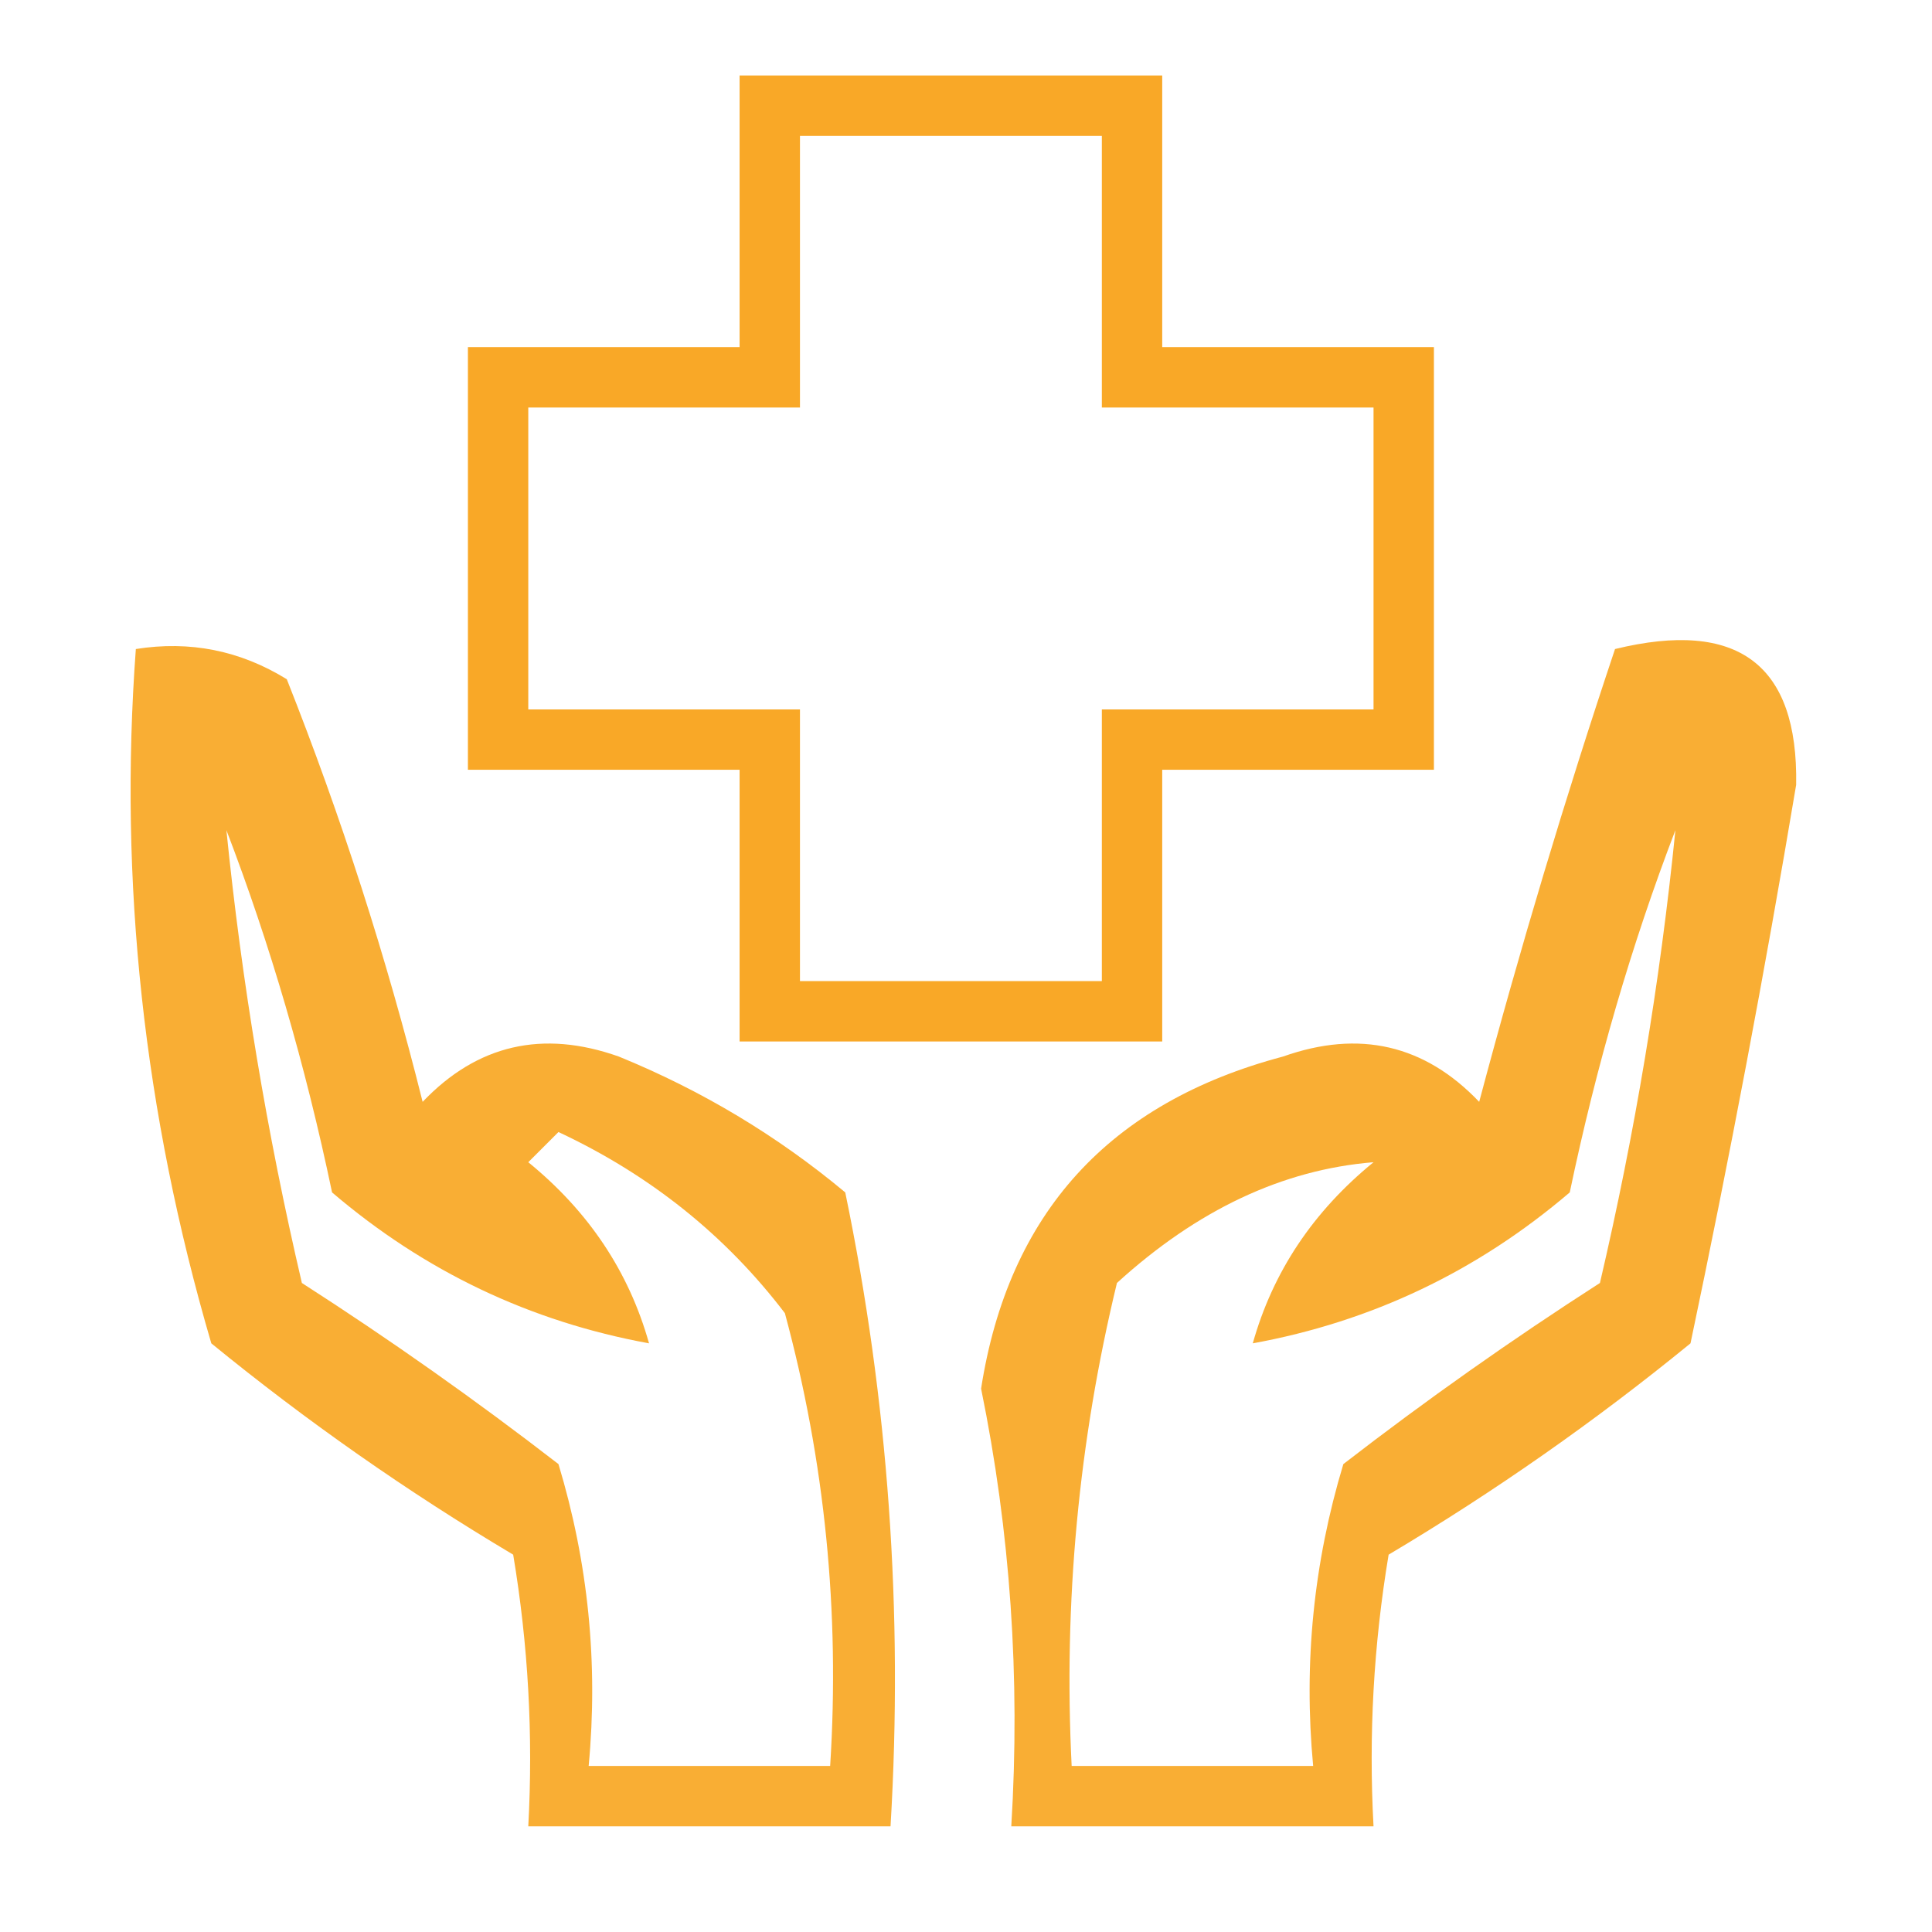
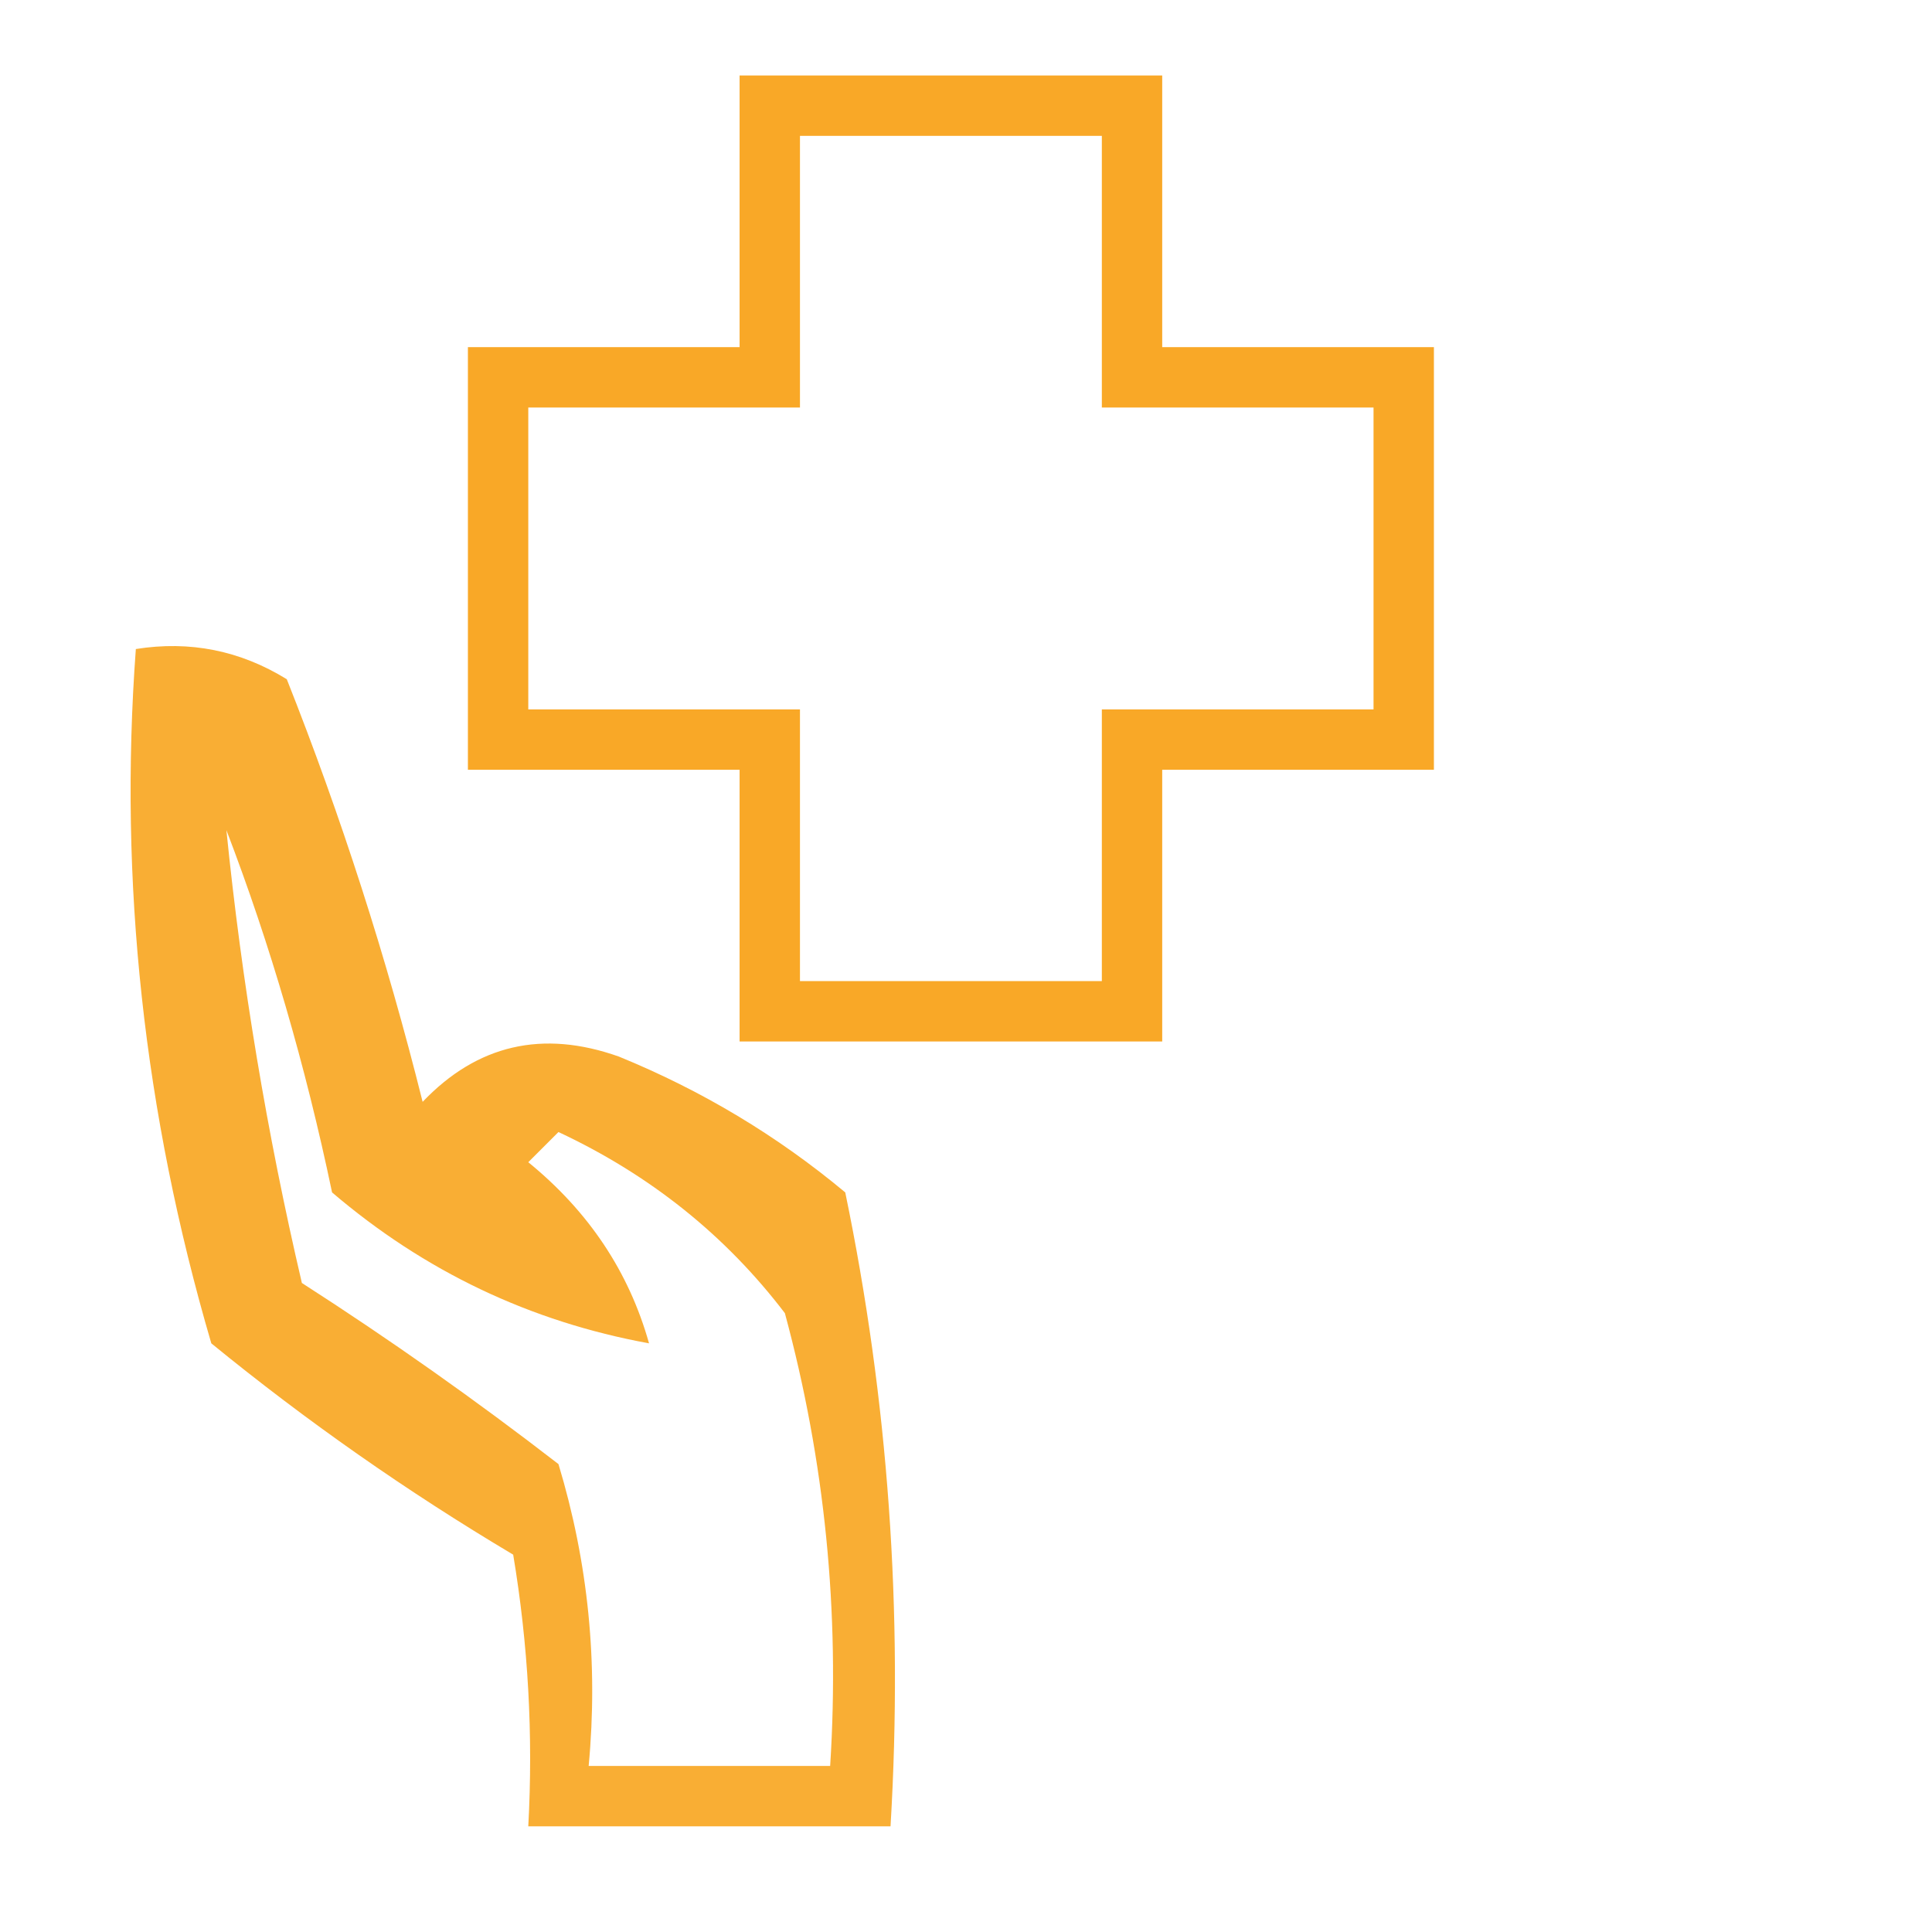
<svg xmlns="http://www.w3.org/2000/svg" version="1.1" width="64px" height="64px" style="shape-rendering:geometricPrecision; text-rendering:geometricPrecision; image-rendering:optimizeQuality; fill-rule:evenodd; clip-rule:evenodd">
  <g>
    <path style="opacity:0.981" fill="#f9a724" d="M 24.5,2.5 C 29.167,2.5 33.833,2.5 38.5,2.5C 38.5,5.5 38.5,8.5 38.5,11.5C 41.5,11.5 44.5,11.5 47.5,11.5C 47.5,16.167 47.5,20.833 47.5,25.5C 44.5,25.5 41.5,25.5 38.5,25.5C 38.5,28.5 38.5,31.5 38.5,34.5C 33.833,34.5 29.167,34.5 24.5,34.5C 24.5,31.5 24.5,28.5 24.5,25.5C 21.5,25.5 18.5,25.5 15.5,25.5C 15.5,20.833 15.5,16.167 15.5,11.5C 18.5,11.5 21.5,11.5 24.5,11.5C 24.5,8.5 24.5,5.5 24.5,2.5 Z M 26.5,4.5 C 29.833,4.5 33.167,4.5 36.5,4.5C 36.5,7.5 36.5,10.5 36.5,13.5C 39.5,13.5 42.5,13.5 45.5,13.5C 45.5,16.833 45.5,20.167 45.5,23.5C 42.5,23.5 39.5,23.5 36.5,23.5C 36.5,26.5 36.5,29.5 36.5,32.5C 33.167,32.5 29.833,32.5 26.5,32.5C 26.5,29.5 26.5,26.5 26.5,23.5C 23.5,23.5 20.5,23.5 17.5,23.5C 17.5,20.167 17.5,16.833 17.5,13.5C 20.5,13.5 23.5,13.5 26.5,13.5C 26.5,10.5 26.5,7.5 26.5,4.5 Z" />
  </g>
  <g>
    <path style="opacity:0.924" fill="#f9a824" d="M 4.5,21.5 C 6.288,21.215 7.955,21.548 9.5,22.5C 11.306,27.055 12.806,31.721 14,36.5C 15.808,34.604 17.975,34.104 20.5,35C 23.249,36.123 25.749,37.623 28,39.5C 29.425,46.385 29.925,53.385 29.5,60.5C 25.5,60.5 21.5,60.5 17.5,60.5C 17.665,57.482 17.498,54.482 17,51.5C 13.492,49.413 10.158,47.08 7,44.5C 4.763,36.869 3.93,29.202 4.5,21.5 Z M 7.5,27.5 C 8.953,31.291 10.119,35.291 11,39.5C 14.062,42.114 17.562,43.781 21.5,44.5C 20.836,42.133 19.503,40.133 17.5,38.5C 17.833,38.167 18.167,37.833 18.5,37.5C 21.535,38.921 24.035,40.921 26,43.5C 27.325,48.401 27.825,53.401 27.5,58.5C 24.833,58.5 22.167,58.5 19.5,58.5C 19.82,55.102 19.487,51.768 18.5,48.5C 15.754,46.377 12.921,44.377 10,42.5C 8.842,37.543 8.008,32.543 7.5,27.5 Z" />
  </g>
  <g>
-     <path style="opacity:0.924" fill="#f9a824" d="M 53.5,21.5 C 57.57,20.508 59.57,22.008 59.5,26C 58.462,32.19 57.295,38.356 56,44.5C 52.842,47.08 49.508,49.413 46,51.5C 45.502,54.482 45.335,57.482 45.5,60.5C 41.5,60.5 37.5,60.5 33.5,60.5C 33.803,55.57 33.469,50.737 32.5,46C 33.404,40.197 36.737,36.53 42.5,35C 45.025,34.104 47.192,34.604 49,36.5C 50.351,31.424 51.851,26.424 53.5,21.5 Z M 55.5,27.5 C 54.992,32.543 54.158,37.543 53,42.5C 50.079,44.377 47.246,46.377 44.5,48.5C 43.513,51.768 43.18,55.102 43.5,58.5C 40.833,58.5 38.167,58.5 35.5,58.5C 35.229,53.087 35.729,47.754 37,42.5C 39.659,40.077 42.492,38.744 45.5,38.5C 43.497,40.133 42.164,42.133 41.5,44.5C 45.438,43.781 48.938,42.114 52,39.5C 52.881,35.291 54.047,31.291 55.5,27.5 Z" />
-   </g>
+     </g>
</svg>